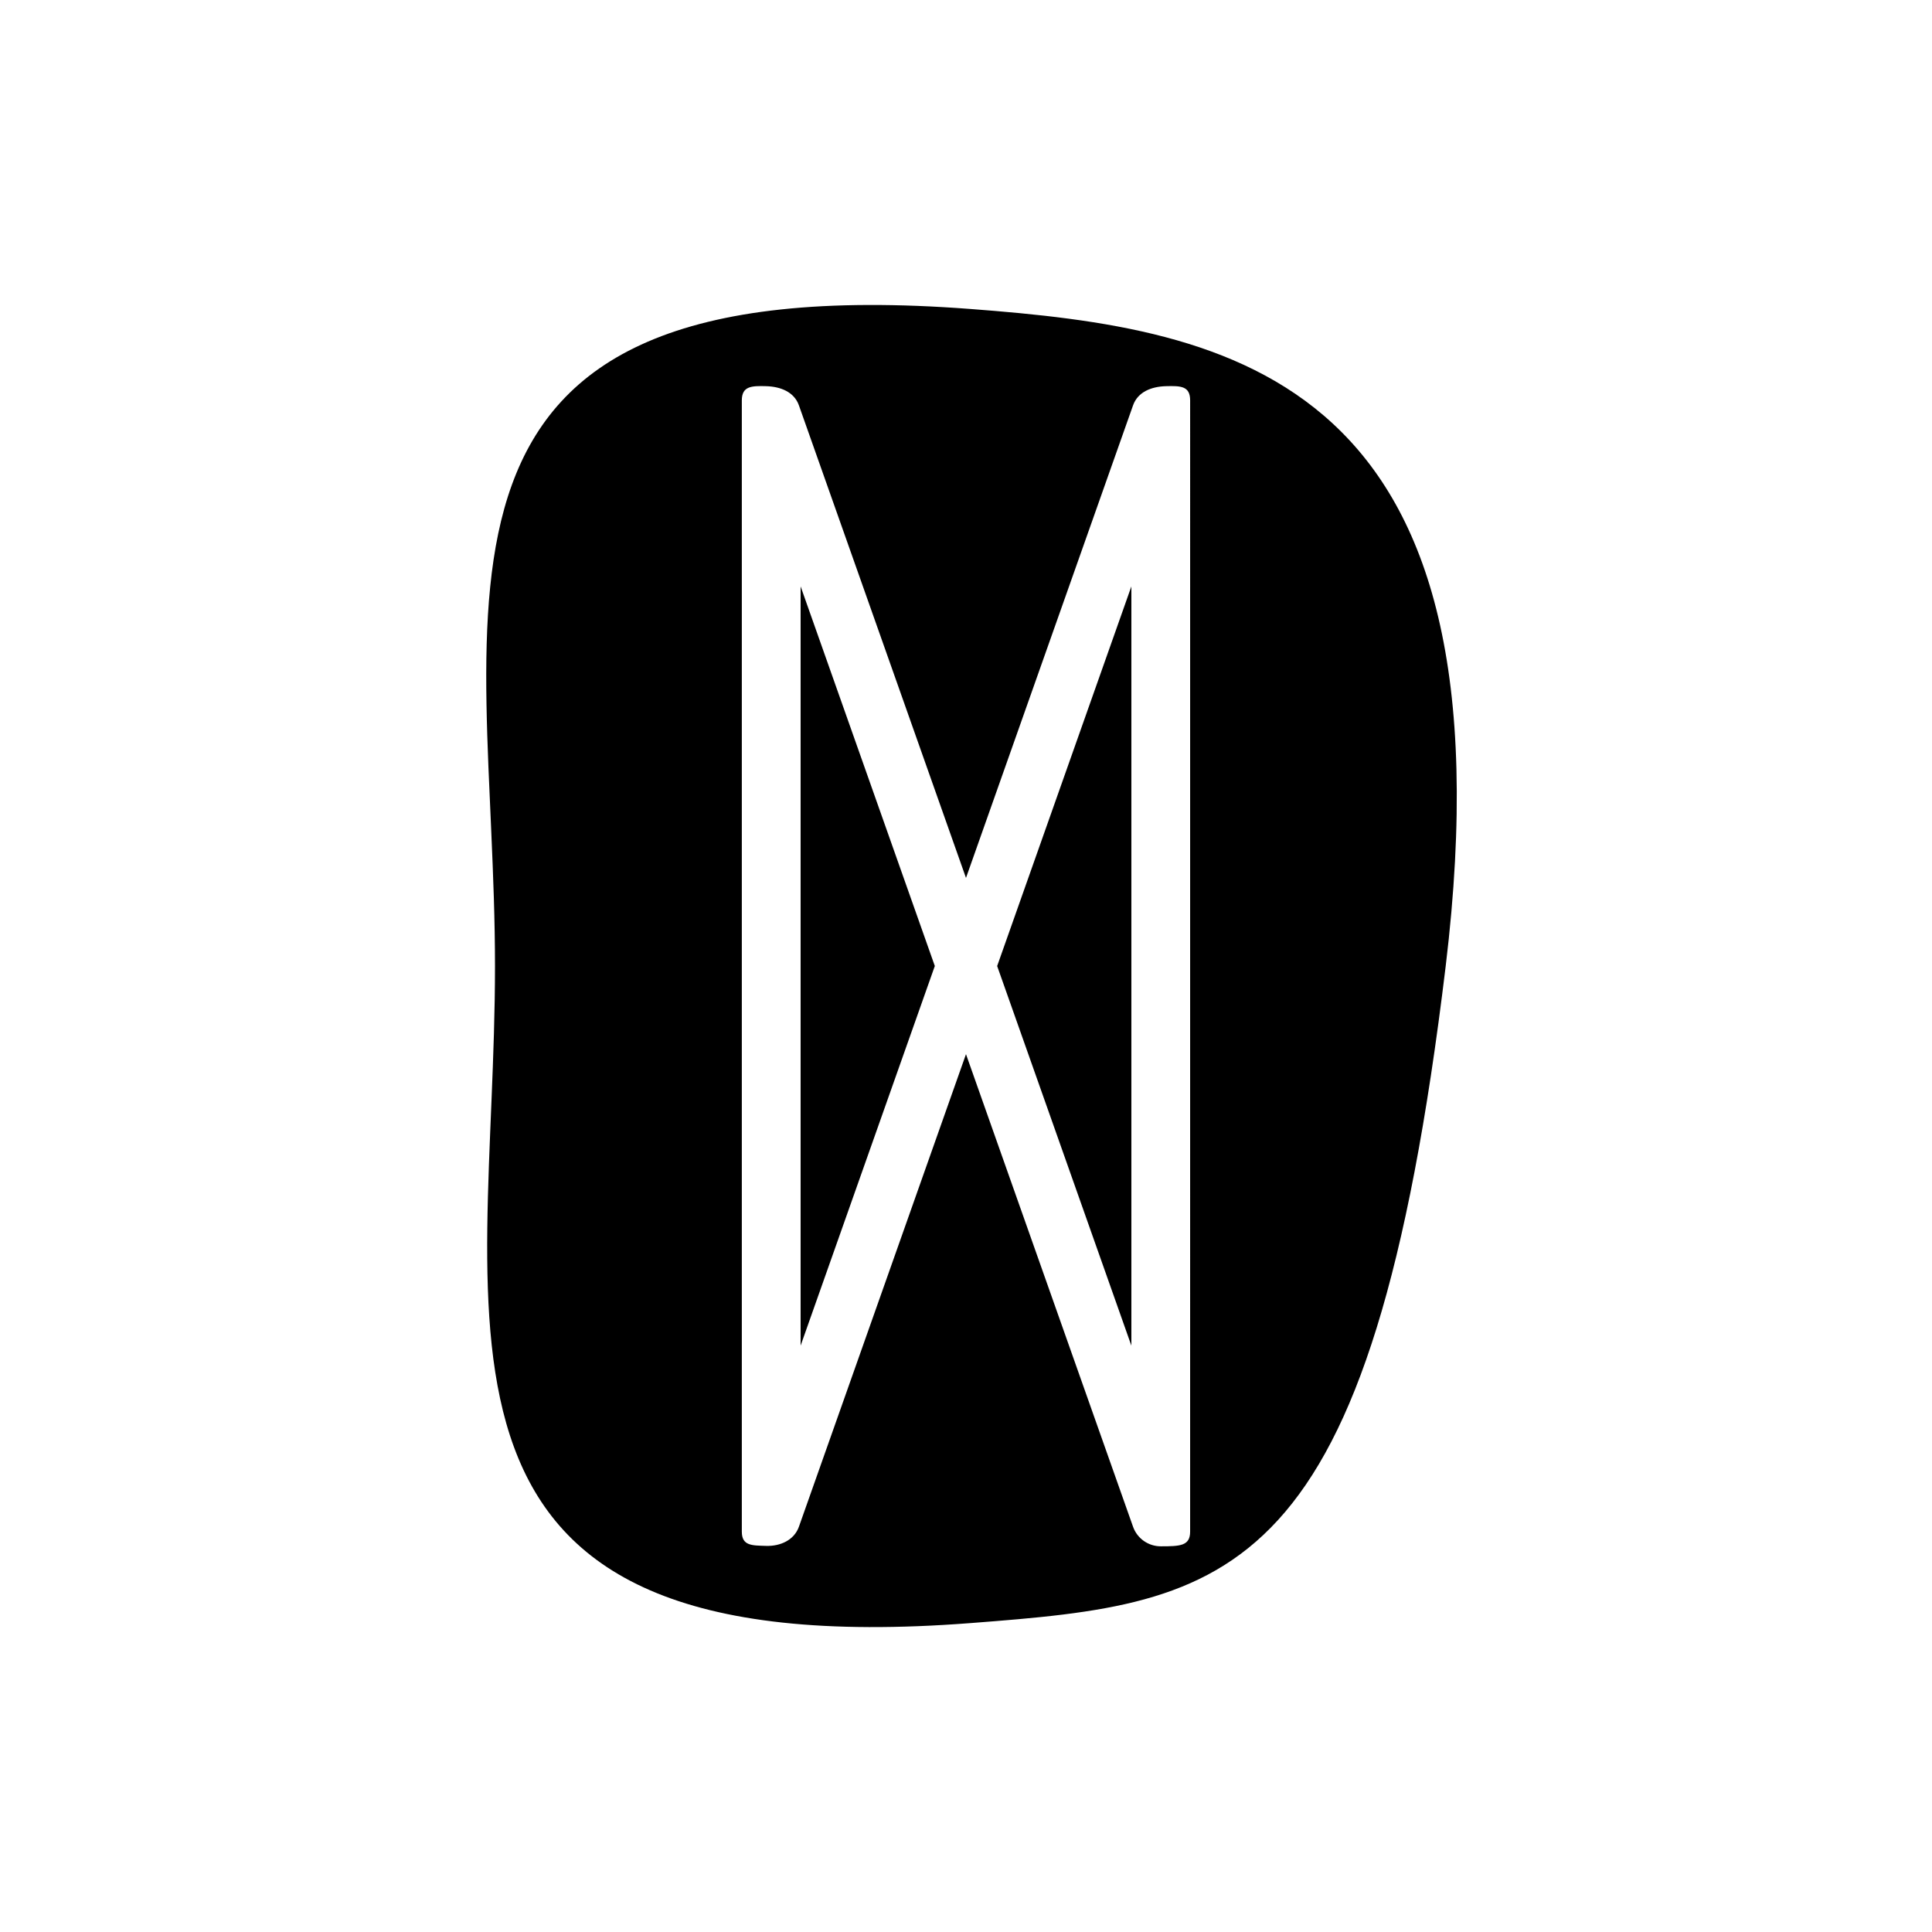
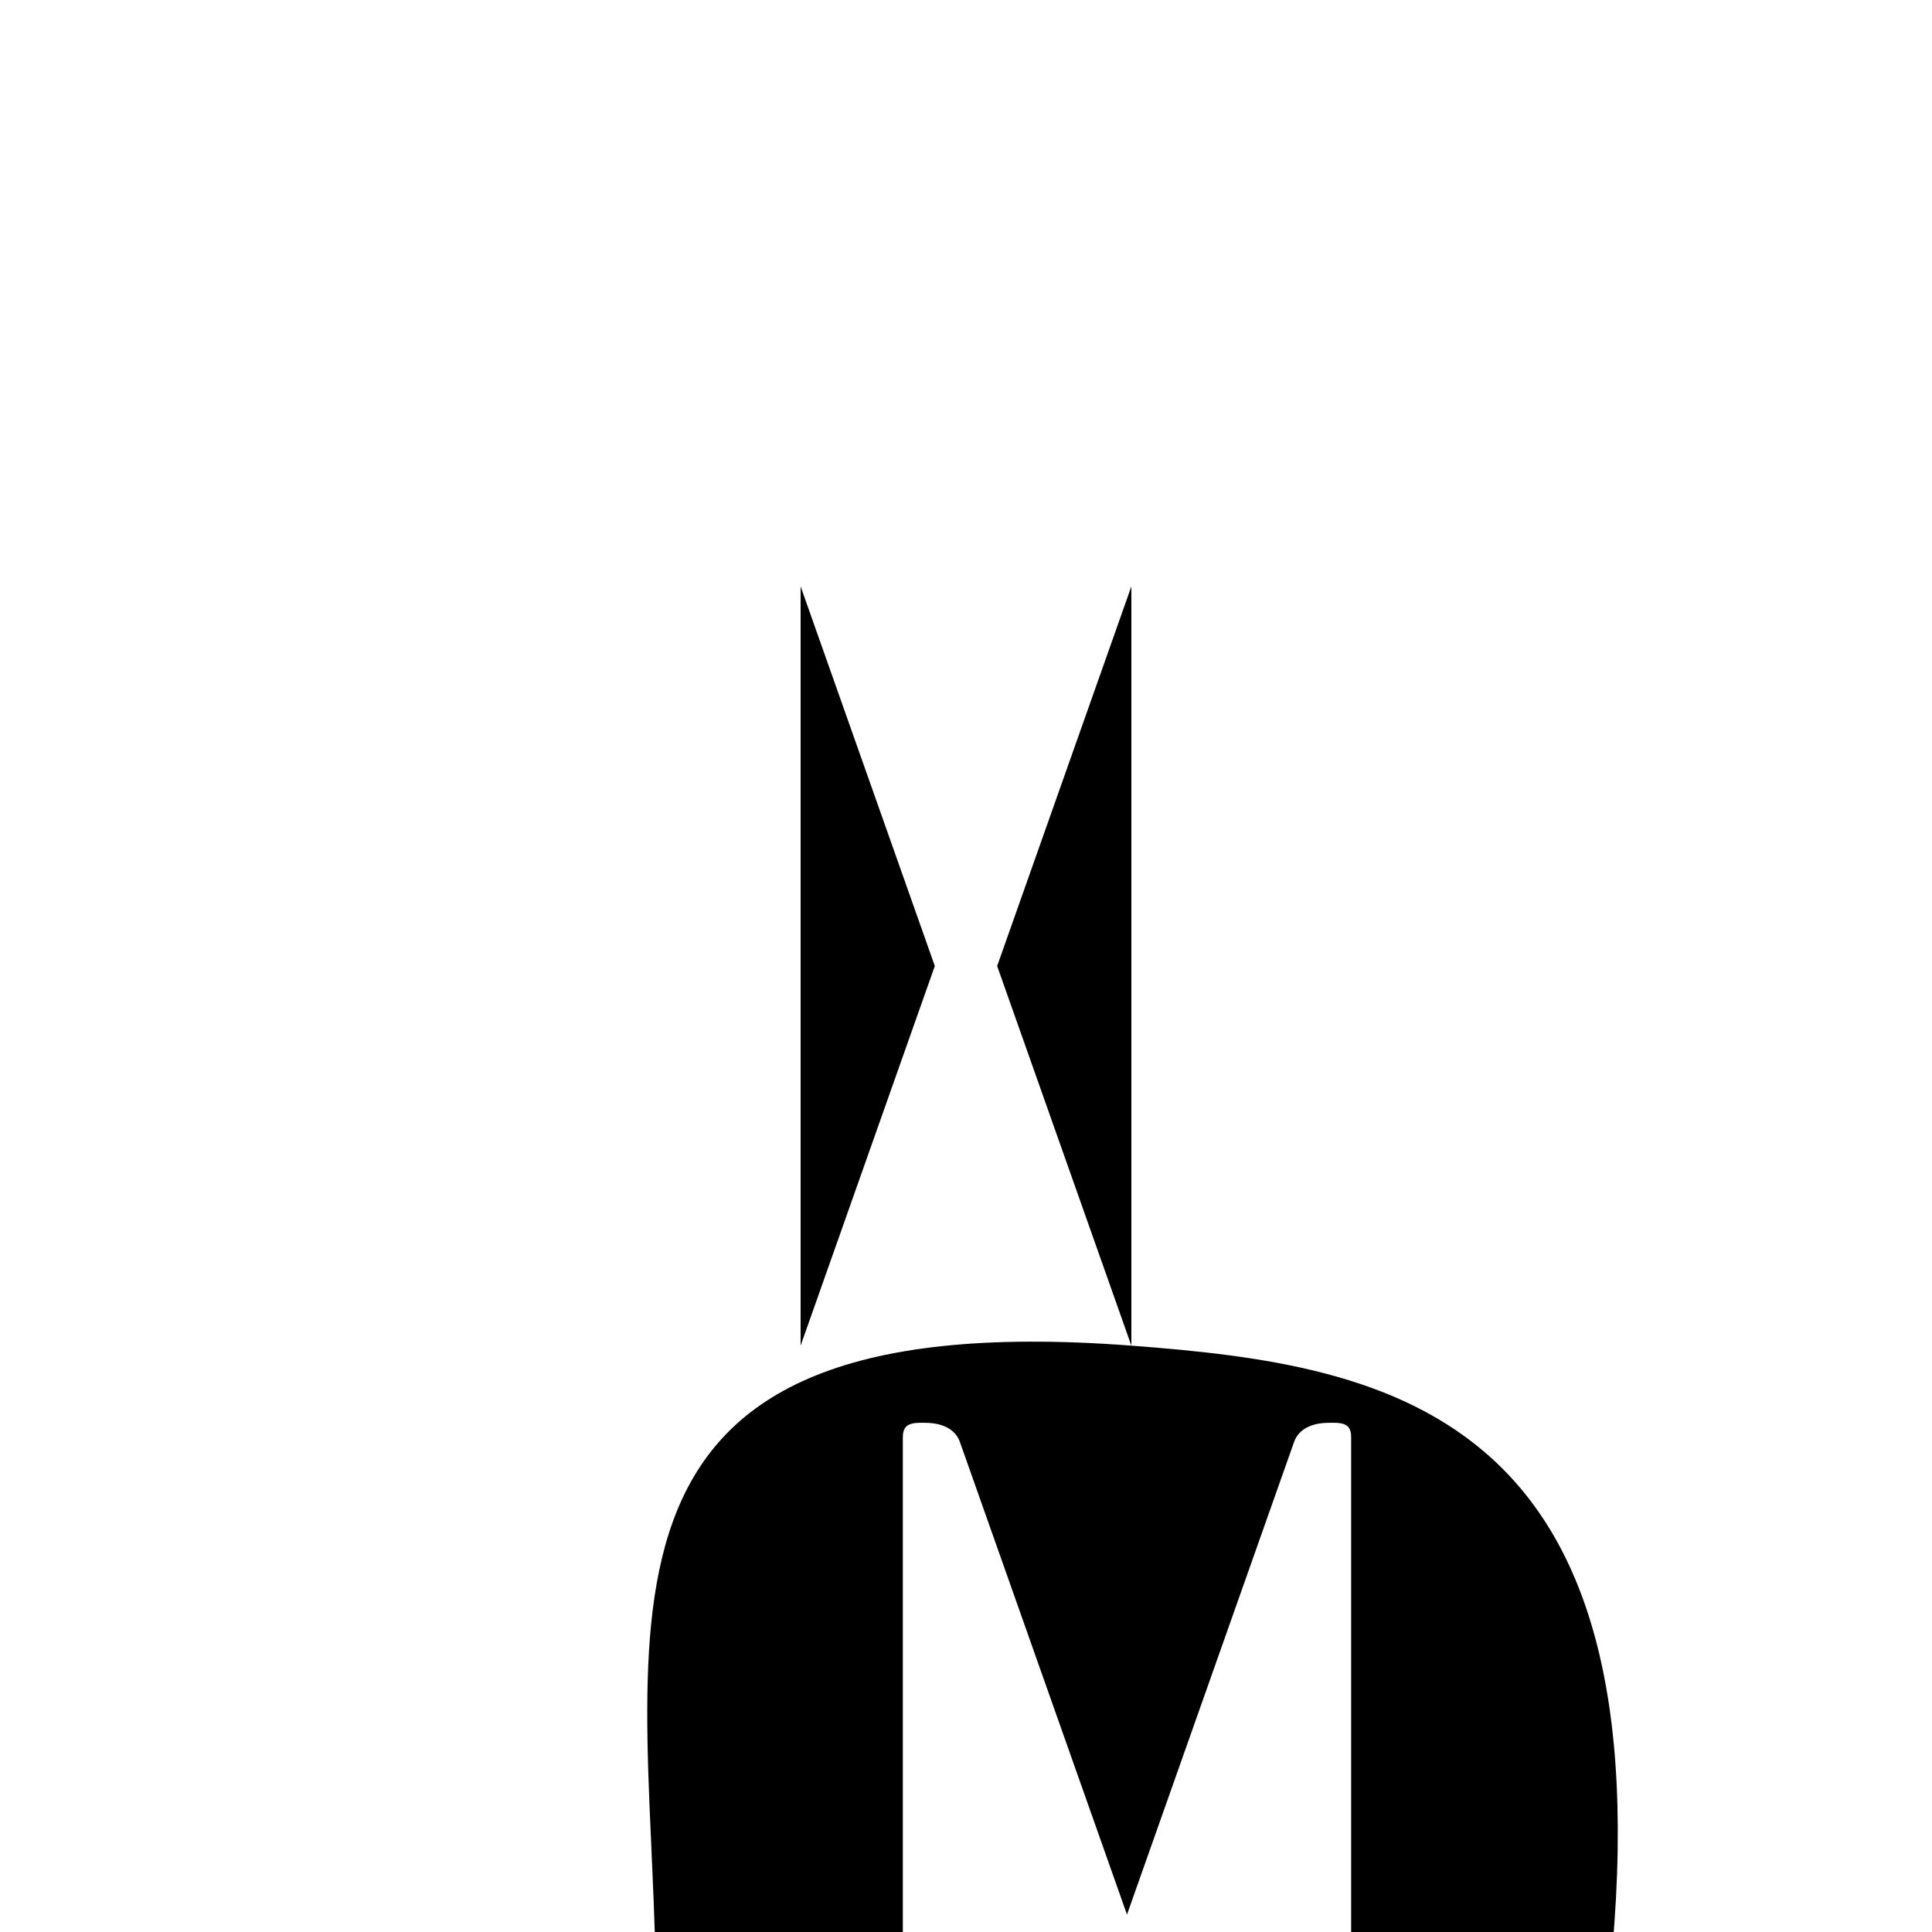
<svg xmlns="http://www.w3.org/2000/svg" fill="#000000" width="800px" height="800px" version="1.1" viewBox="144 144 512 512">
-   <path d="m356.17 500.61 35.566-100.61-35.566-100.61zm87.656 0v-201.21l-35.57 100.61zm-42.668-274.73c-155.99-11.867-125.98 77.957-125.98 174.13 0 96.168-28.484 185.99 125.98 174.13 69.367-5.332 106.12-9.531 125.97-174.13 18.855-156.38-56.602-168.86-125.97-174.13zm58.238 324.01c0 3.797-2.629 3.898-7.789 3.898-3.25 0-6.227-2.035-7.34-5.191l-44.27-125.23-44.277 125.23c-1.266 3.578-4.957 5.191-8.66 5.082-3.793-0.113-6.469 0.008-6.469-3.785v-299.77c0-3.793 2.547-3.898 6.469-3.781 3.785 0.113 7.394 1.504 8.66 5.082l44.277 125.23 44.273-125.23c1.262-3.574 4.879-4.973 8.66-5.082 4.086-0.117 6.469-0.012 6.469 3.781z" />
+   <path d="m356.17 500.61 35.566-100.61-35.566-100.61zm87.656 0v-201.21l-35.57 100.61zc-155.99-11.867-125.98 77.957-125.98 174.13 0 96.168-28.484 185.99 125.98 174.13 69.367-5.332 106.12-9.531 125.97-174.13 18.855-156.38-56.602-168.86-125.97-174.13zm58.238 324.01c0 3.797-2.629 3.898-7.789 3.898-3.25 0-6.227-2.035-7.34-5.191l-44.27-125.23-44.277 125.23c-1.266 3.578-4.957 5.191-8.66 5.082-3.793-0.113-6.469 0.008-6.469-3.785v-299.77c0-3.793 2.547-3.898 6.469-3.781 3.785 0.113 7.394 1.504 8.66 5.082l44.277 125.23 44.273-125.23c1.262-3.574 4.879-4.973 8.66-5.082 4.086-0.117 6.469-0.012 6.469 3.781z" />
</svg>